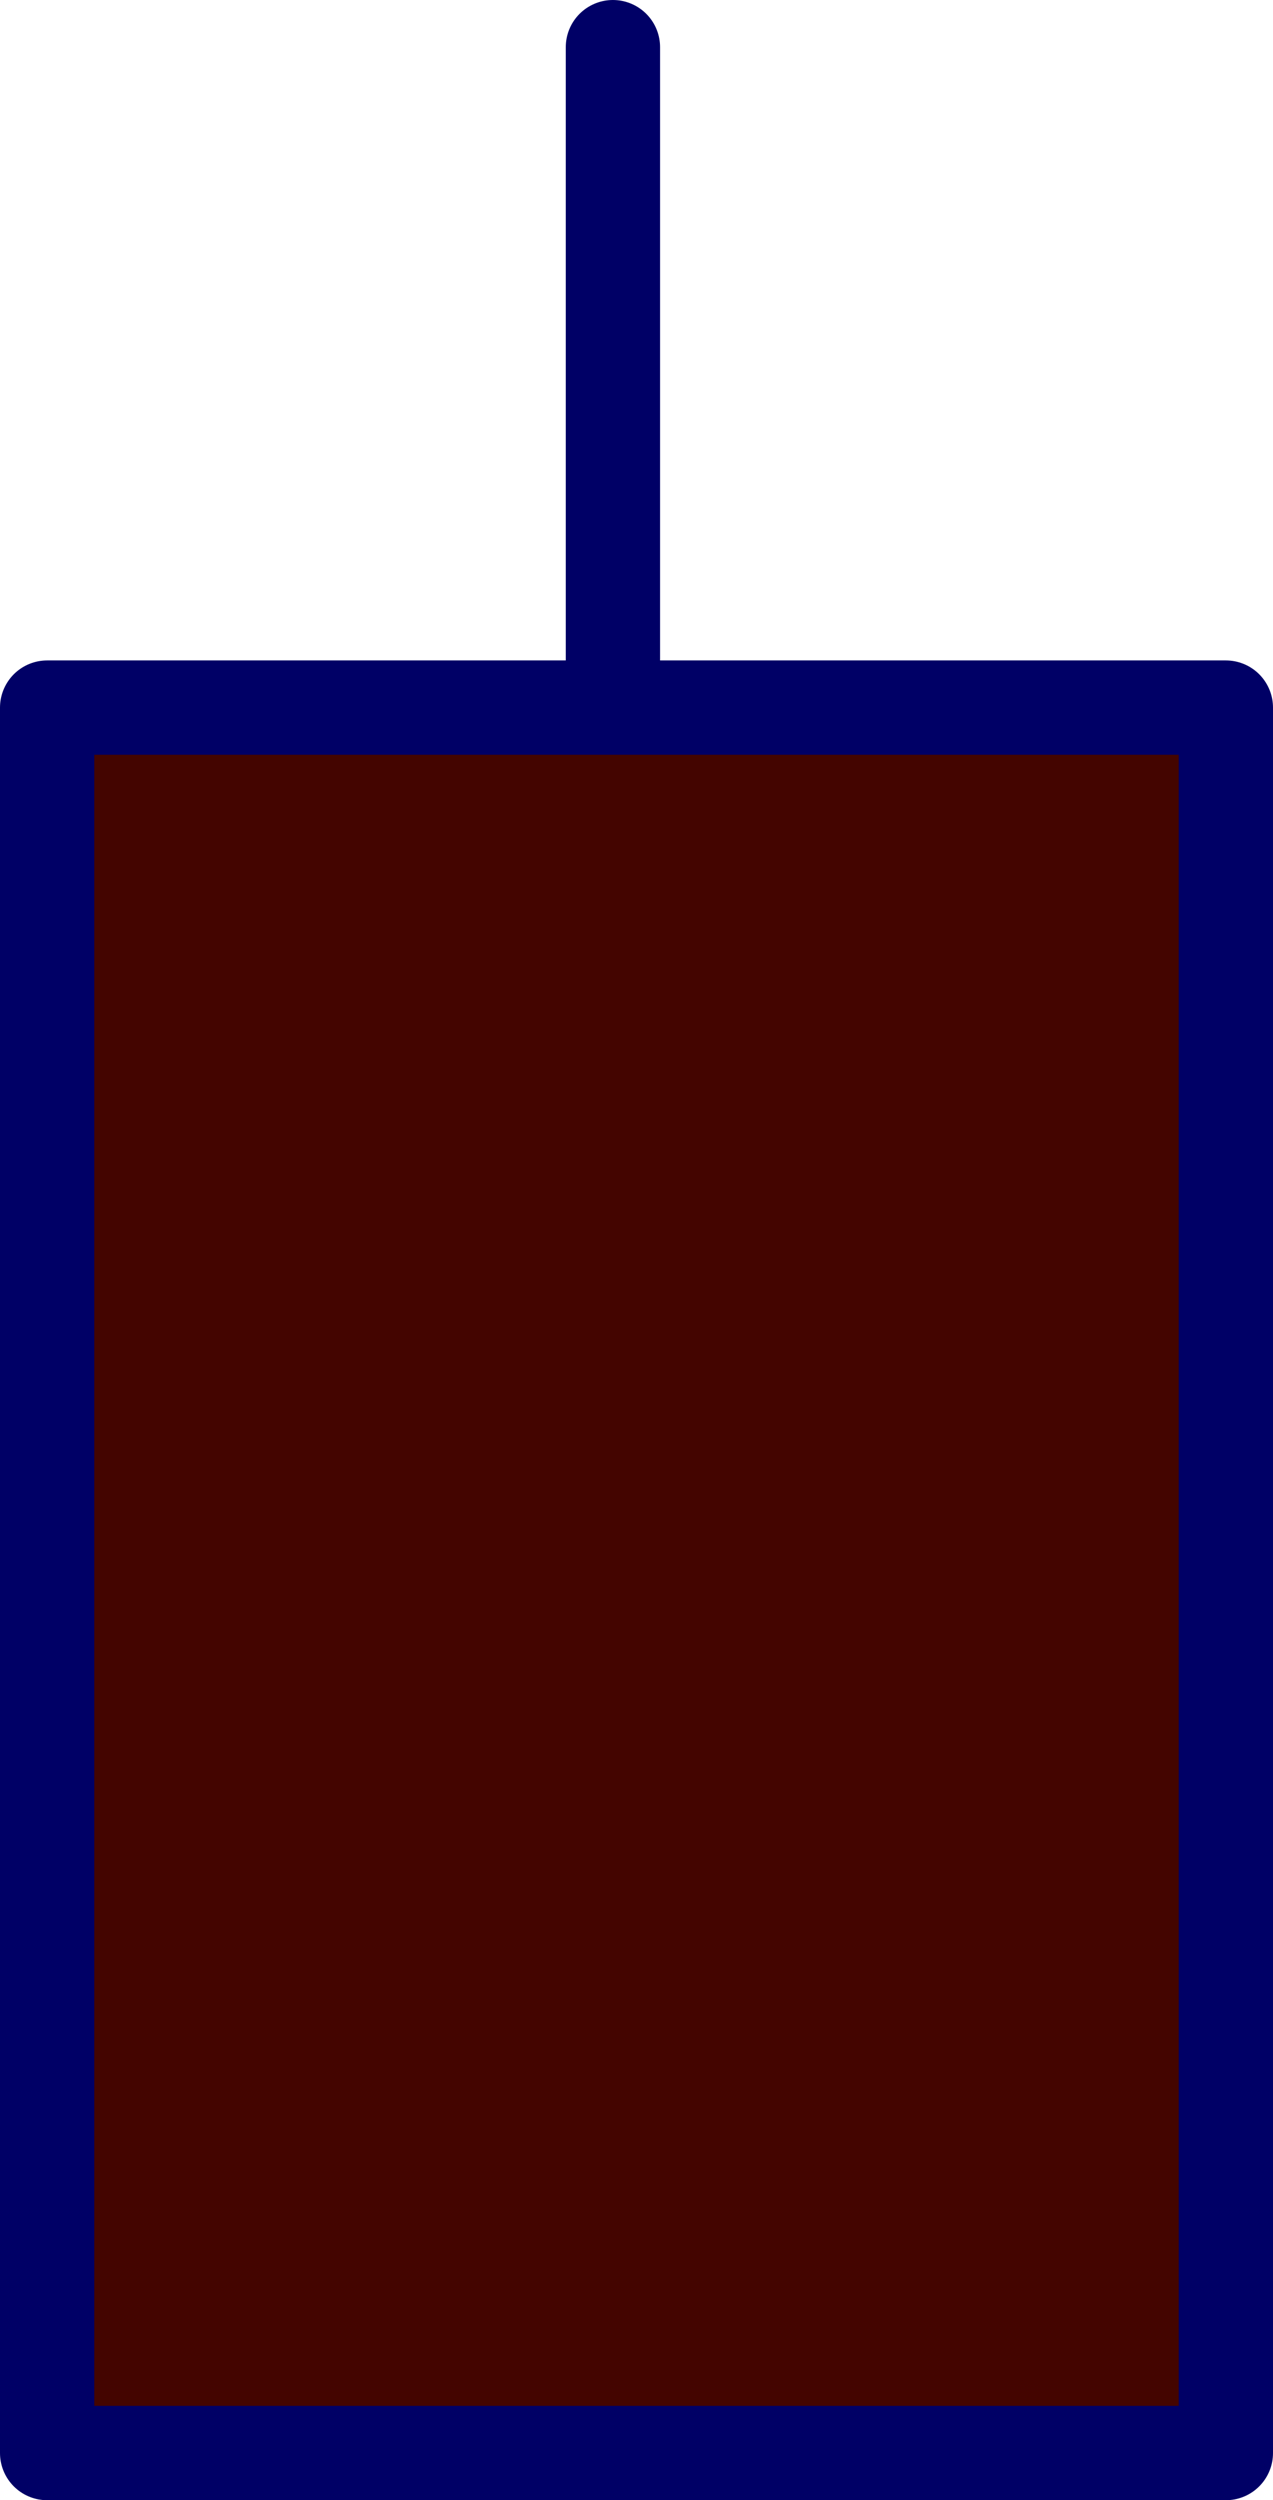
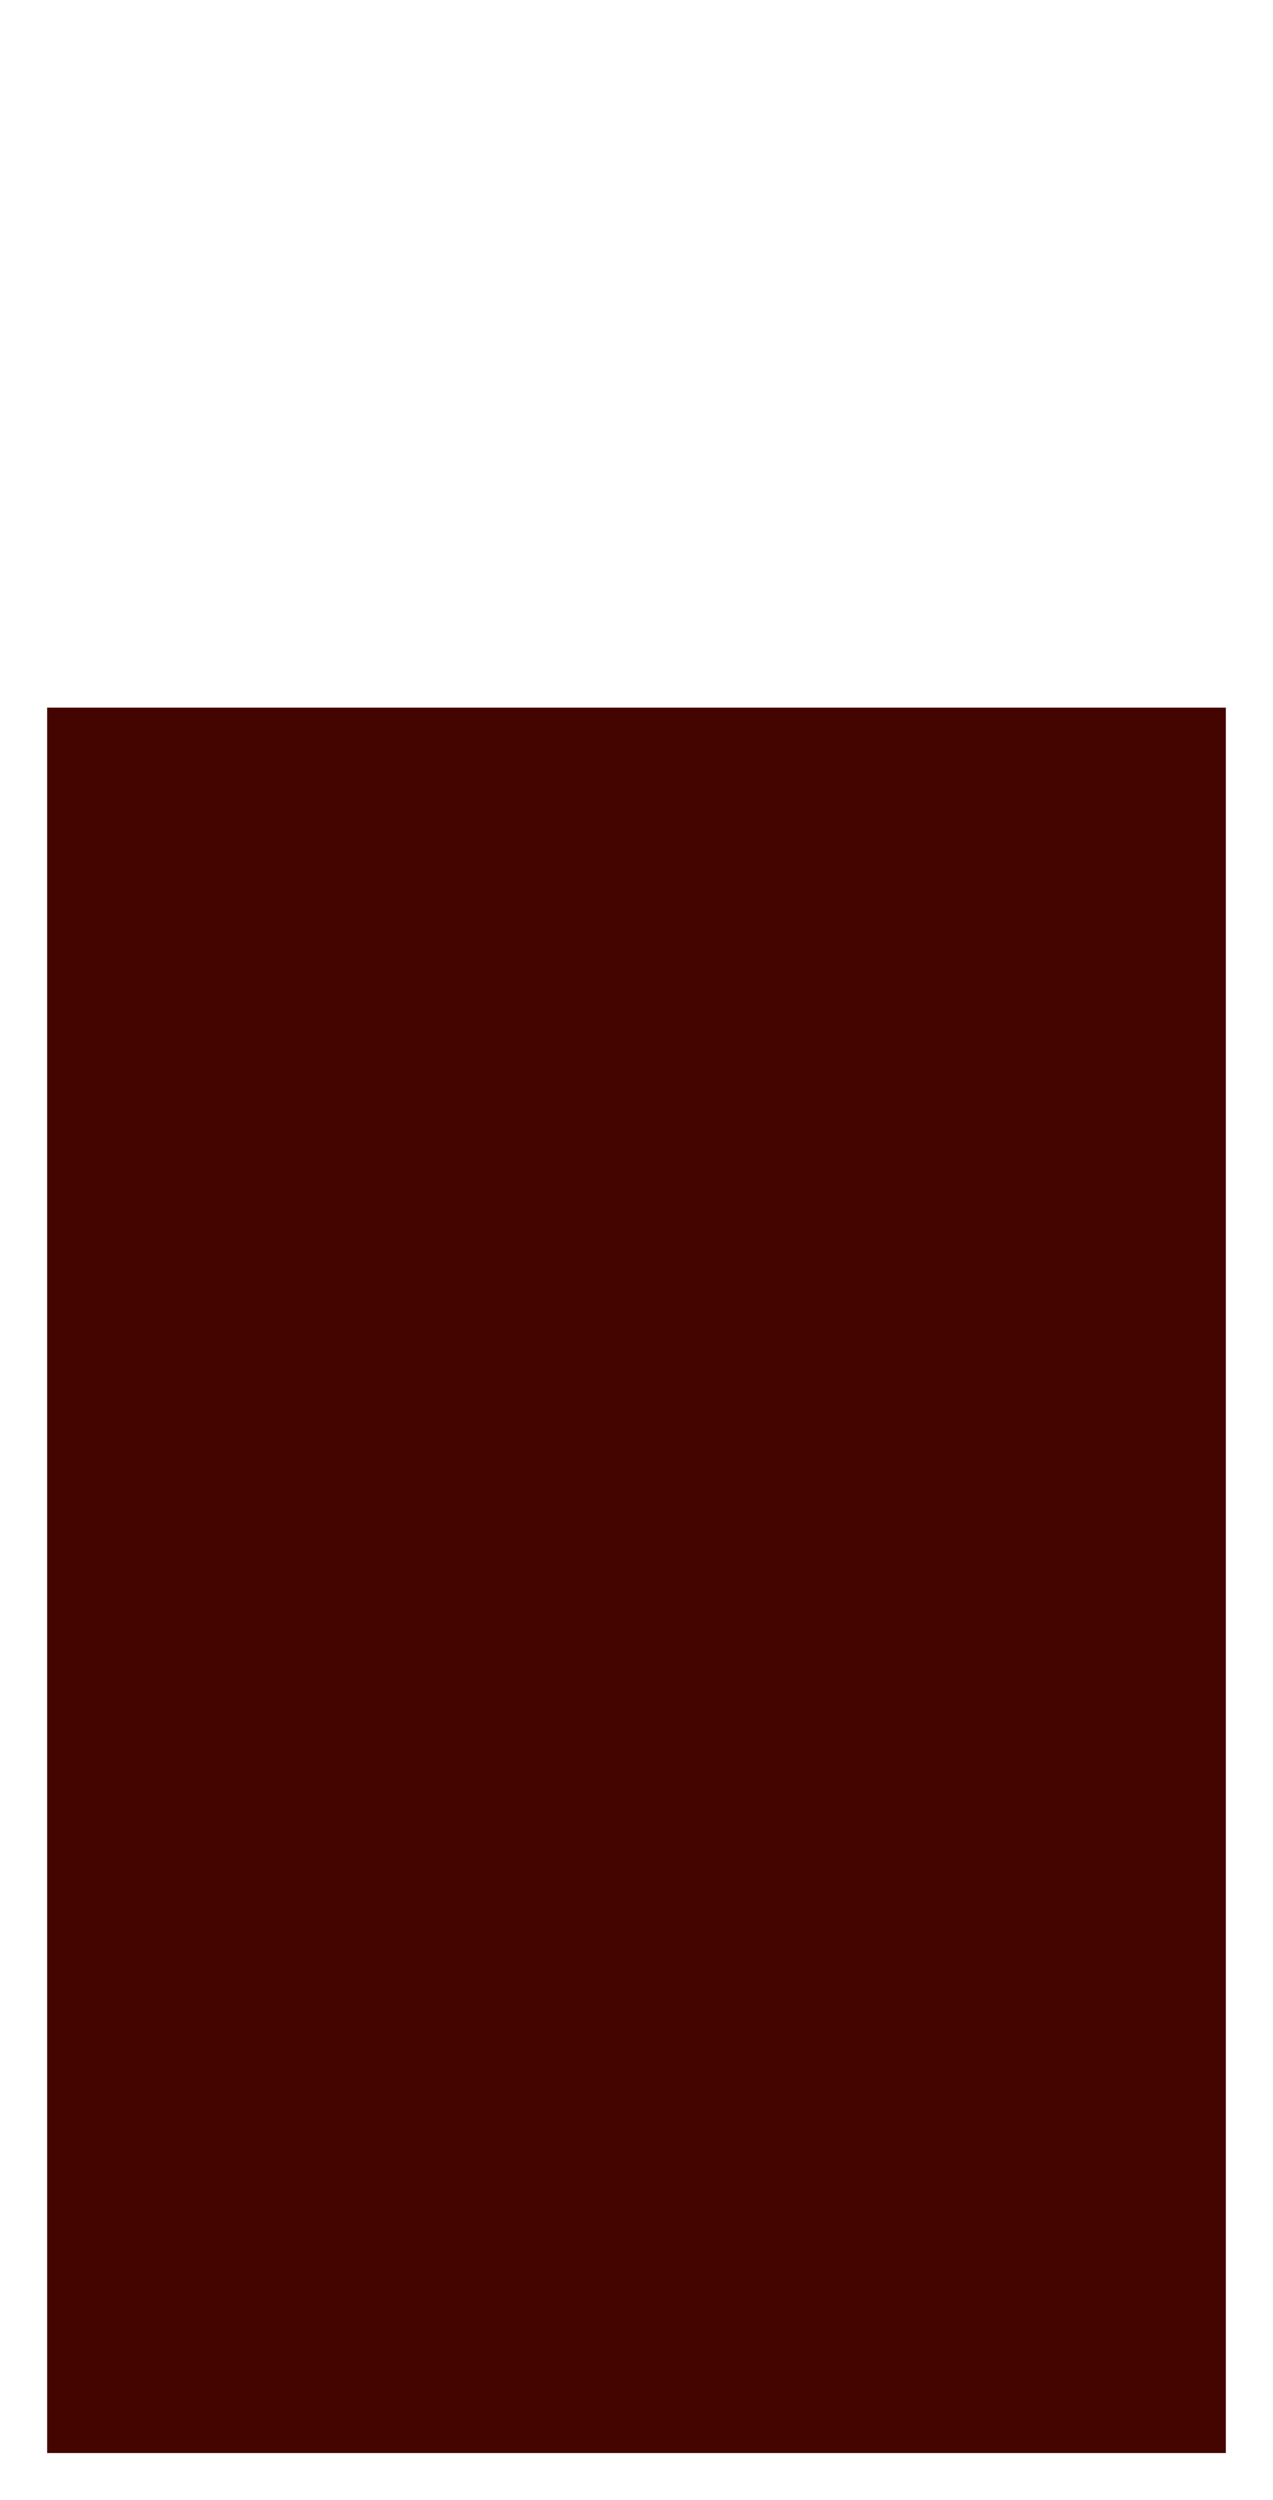
<svg xmlns="http://www.w3.org/2000/svg" height="26.5px" width="13.5px">
  <g transform="matrix(1.0, 0.0, 0.0, 1.0, 6.25, 28.3)">
    <path d="M6.75 -2.3 L-5.75 -2.3 -5.75 -20.8 6.75 -20.8 6.75 -2.3" fill="#440500" fill-rule="evenodd" stroke="none" />
-     <path d="M6.75 -2.3 L-5.75 -2.3 -5.75 -20.8 6.75 -20.8 6.75 -2.3 Z" fill="none" stroke="#000066" stroke-linecap="round" stroke-linejoin="round" stroke-width="1.0" />
-     <path d="M0.25 -21.05 L0.25 -27.8" fill="none" stroke="#000066" stroke-linecap="round" stroke-linejoin="round" stroke-width="1.0" />
  </g>
</svg>